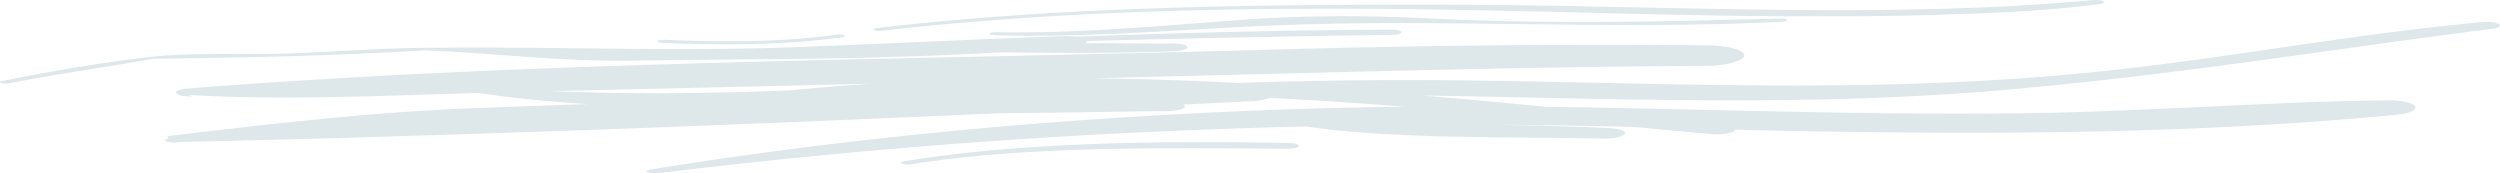
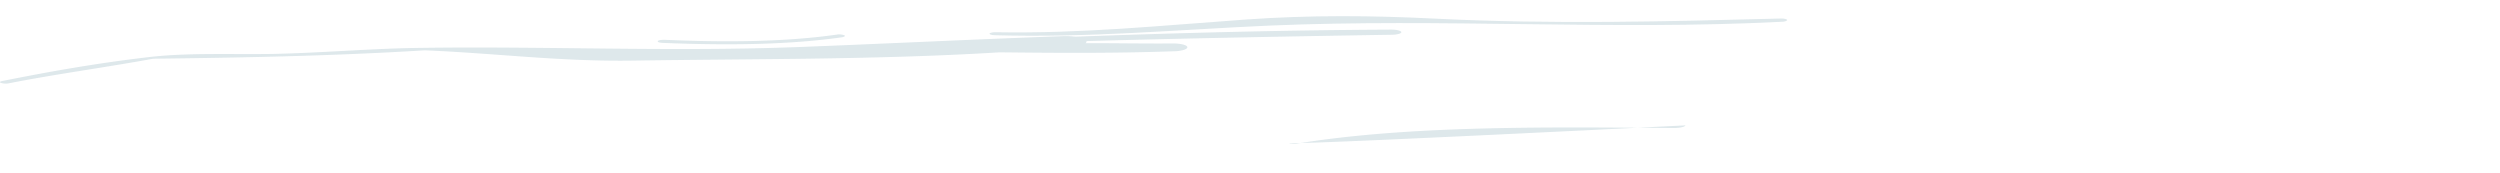
<svg xmlns="http://www.w3.org/2000/svg" viewBox="0 0 1237.26 85.8">
  <defs>
    <style>.cls-1{opacity:0.45;}.cls-2{opacity:0.8;}.cls-3{fill:#a2bec8;}</style>
  </defs>
  <g id="Слой_2" data-name="Слой 2">
    <g id="Layer_1" data-name="Layer 1">
      <g class="cls-1">
        <g class="cls-2">
-           <path class="cls-3" d="M1183.87,57c-105.27,10-214,9.8-325.35,7.18A1,1,0,0,1,858,65c-2,1.22-7.12,1.81-11.47,1.34-12.46-1.14-24.82-2.3-37.19-3.46q-34.47-.93-68.5-1.11c18.16.29,36.27.72,54.29,1.56,5.39.09,9.66,1.36,9.07,2.83s-5.42,2.56-11,2.44c-48.89-1-103.51.32-146.78-6-111,2.54-218,10.6-320.2,23.06a11.24,11.24,0,0,1-5.45-.24c-1.38-.46-1-1.09.82-1.45,105.92-17.23,226.28-28.15,351-30.8q11.41-.26,22.73-.36c-21.81-1.69-44-3.18-66.82-4.39a34.05,34.05,0,0,1-10.61,1.76q-16.12.8-32.24,1.55a1.34,1.34,0,0,1,.75.93c0,1.26-4,2.29-8.84,2.32-27.12.28-54.14.84-81.4,1.06a13.35,13.35,0,0,1-1.9,0C359.68,62.08,224.81,67.24,88.94,70.28a14.48,14.48,0,0,1-6.15-.1c-1.6-.48-1.35-1.19.52-1.61-.07-.48-.58-1.19,0-1.27,50.1-5.82,97.84-11.72,151.91-13.79q27.95-1.07,55.66-2C271.8,50.31,253.48,48.55,237,46c-48.17,1.37-97,3.74-143.62,1l1.93.78c-4.16.08-8-.74-8.16-1.89-.44-1.1,2.93-2.06,7.16-2.19,174.61-13.62,355.07-14,536-19.17,71.92-2,142.5-2.75,213.86-2.08,10.61,0,19.26,2.25,19.07,5s-9,5.09-19.71,5.17c-70.23.3-139.55,2.08-210,3.82L541,38.74c24,.3,48,1.1,71.92,2.3,36.55-1.2,73.61-1.72,111.4-1.25,90.19,1.07,174.58,5.34,266.65-.4,89.17-5.47,154.72-20.71,236.71-28.38,3.59-.39,7.6,0,9,.9s-.06,2-3.64,2.4c-79.32,10-151.58,22.2-237.92,29.93C903.58,52.42,815.7,49.36,723.2,47.6c-6.26-.12-12.47-.2-18.67-.29q30.56,2.58,60.48,5.56c77.75,1,154.26,4.11,233.12,3.22,61.18-.67,120-5.55,180.72-6.4,7.66-.42,14.92.85,16.37,2.84S1191.55,56.52,1183.87,57ZM391.42,44.72c13.39-1.36,26.84-2.44,40.29-3.32-52.76,1.27-105.59,2.5-159,3.69C311.64,46.77,352.45,46.22,391.42,44.72Z" />
          <path class="cls-3" d="M327.91,21.22c29.75,1.21,60.81,1.16,88.54-2.74,1.32-.2,2.12-.6,1.43-1a7.29,7.29,0,0,0-3.78-.35c-26.57,3.8-56.82,3.81-85.3,2.57-1.73,0-3.13.25-3.27.7S326.48,21.15,327.91,21.22Z" />
-           <path class="cls-3" d="M436.19,15.25C527.75,4.74,625.34,3.11,724.52,4.94c80.59,1.46,157,4.78,237.37,2.29,26.39-.82,52.62-1.93,76.65-5.16,2.06-.2,3.21-.83,2.45-1.37s-3.11-.82-5.39-.63C934.65,9.37,828.86,2.8,724.88,2.38c-99-.35-198.75.68-291,11.52-1.23.15-1.9.62-1.43,1A9.36,9.36,0,0,0,436.19,15.25Z" />
          <path class="cls-3" d="M881.28,9.17c-56.79,1.48-113,2.94-170.94.06-31.28-1.56-61.62-1.84-93.85.44-43.17,3.07-80.75,7-123.61,6.29-1.41-.07-2.82.21-3.18.64-.05.4.95.75,2.38.82,46.43,1.35,89.76-2.69,136-4.75C714,9,796.77,15.07,881.5,10.79c1.8,0,2.9-.46,3-.86C884.38,9.46,882.87,9.12,881.28,9.17Z" />
-           <path class="cls-3" d="M637.78,70.79c-64.21-1.27-133.87-.32-190.57,9.08-1.51.33-1.72.84-.71,1.2a10.35,10.35,0,0,0,4.47.22c55.91-9,123.72-8.14,186-7.65,3,0,5.57-.54,5.9-1.31C643,71.54,640.92,70.88,637.78,70.79Z" />
+           <path class="cls-3" d="M637.78,70.79a10.35,10.35,0,0,0,4.47.22c55.91-9,123.72-8.14,186-7.65,3,0,5.57-.54,5.9-1.31C643,71.54,640.92,70.88,637.78,70.79Z" />
          <path class="cls-3" d="M313.16,30c61-.93,122.17-.44,181.59-4.11,28.56.32,57.08.51,85.52-.5,4.07,0,7.37-.92,7.36-2s-3.32-1.91-7.4-1.88c-14.35.11-28.66-.18-43-.13.42-.34.59-.69.46-1.05C588,18.94,638.35,18,688.66,17.2c2.79,0,4.89-.61,4.86-1.28s-2.25-1.27-5-1.26c-52.29.25-104.44,1.6-156.39,3.5a36.48,36.48,0,0,0-6.49-.24c-43.78,1.54-86.35,3.67-130.62,5.37-63.09,2.36-123.82-.45-186,.39-24.56.26-48.87,2.47-73.77,3-20.9.33-42.4-.66-61.47,1.57C47.44,31.31,24,35.54,1.16,40.09c-1.39.26-1.52.72-.45,1a8,8,0,0,0,3.9.09c22.79-4.48,48-7.87,71.2-12.12,45.36-.54,89.94-1.41,134.42-4.16C245,26.34,277.58,30.54,313.16,30Z" />
        </g>
      </g>
    </g>
  </g>
</svg>